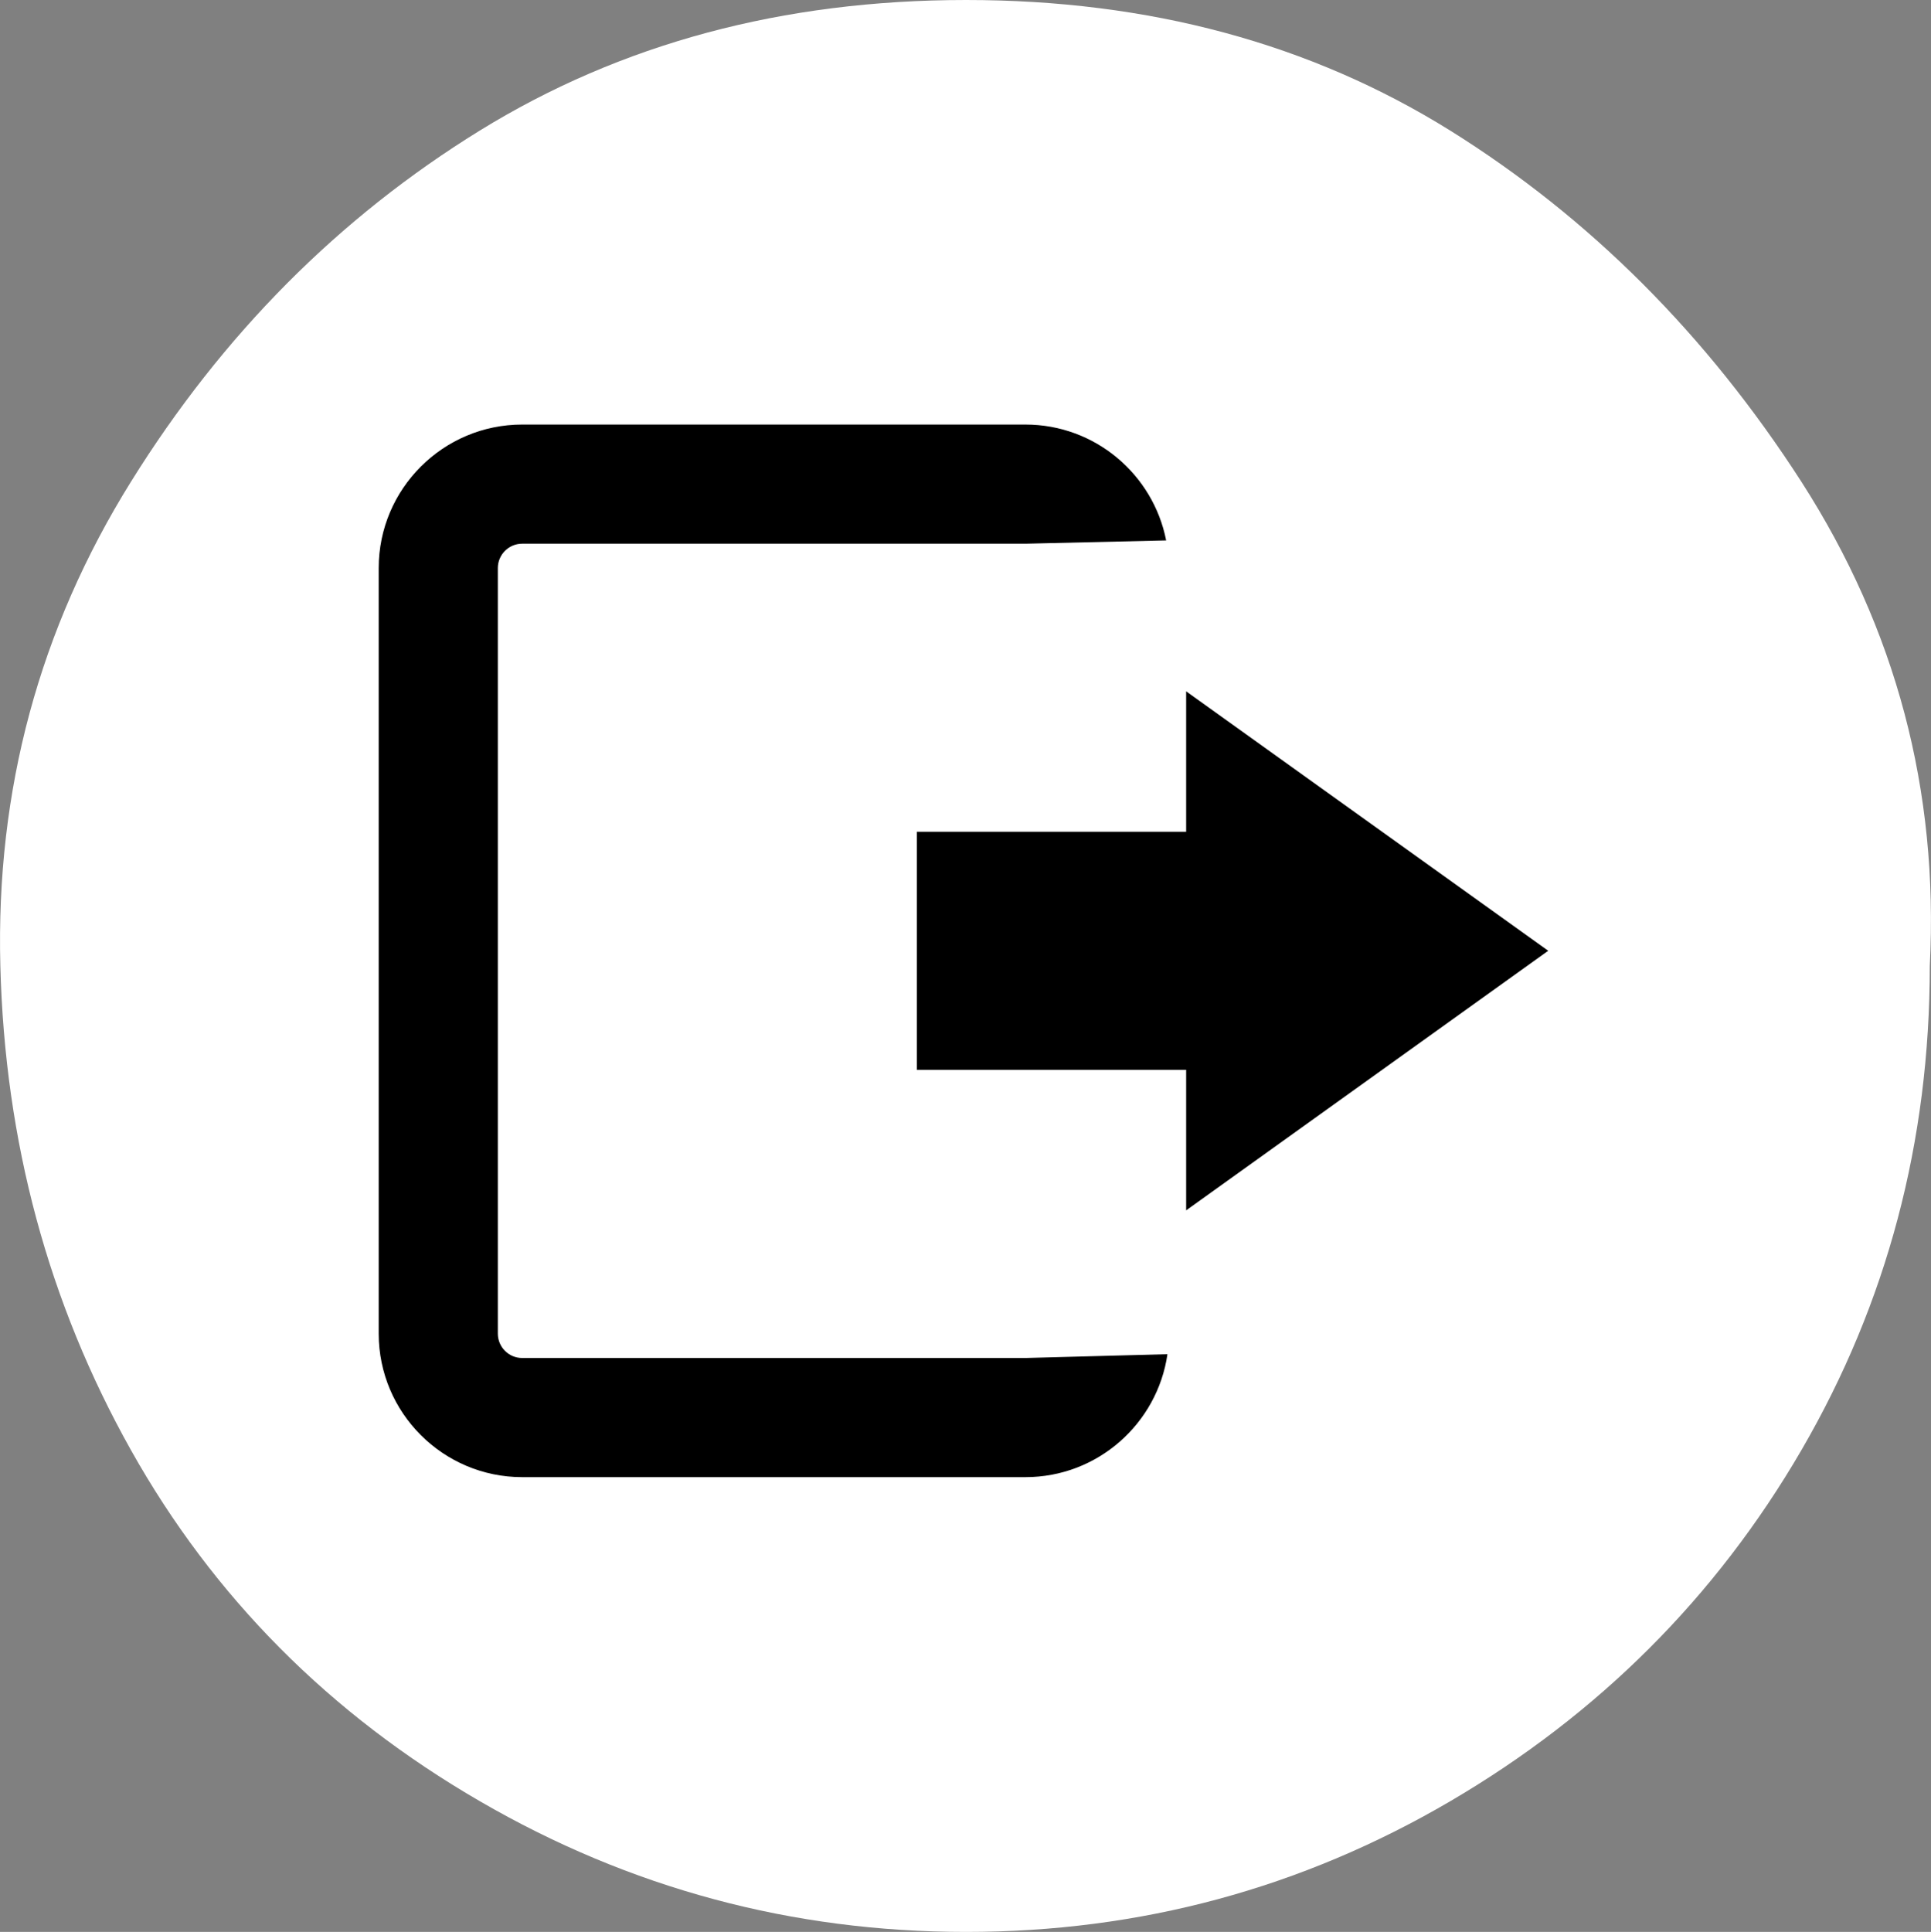
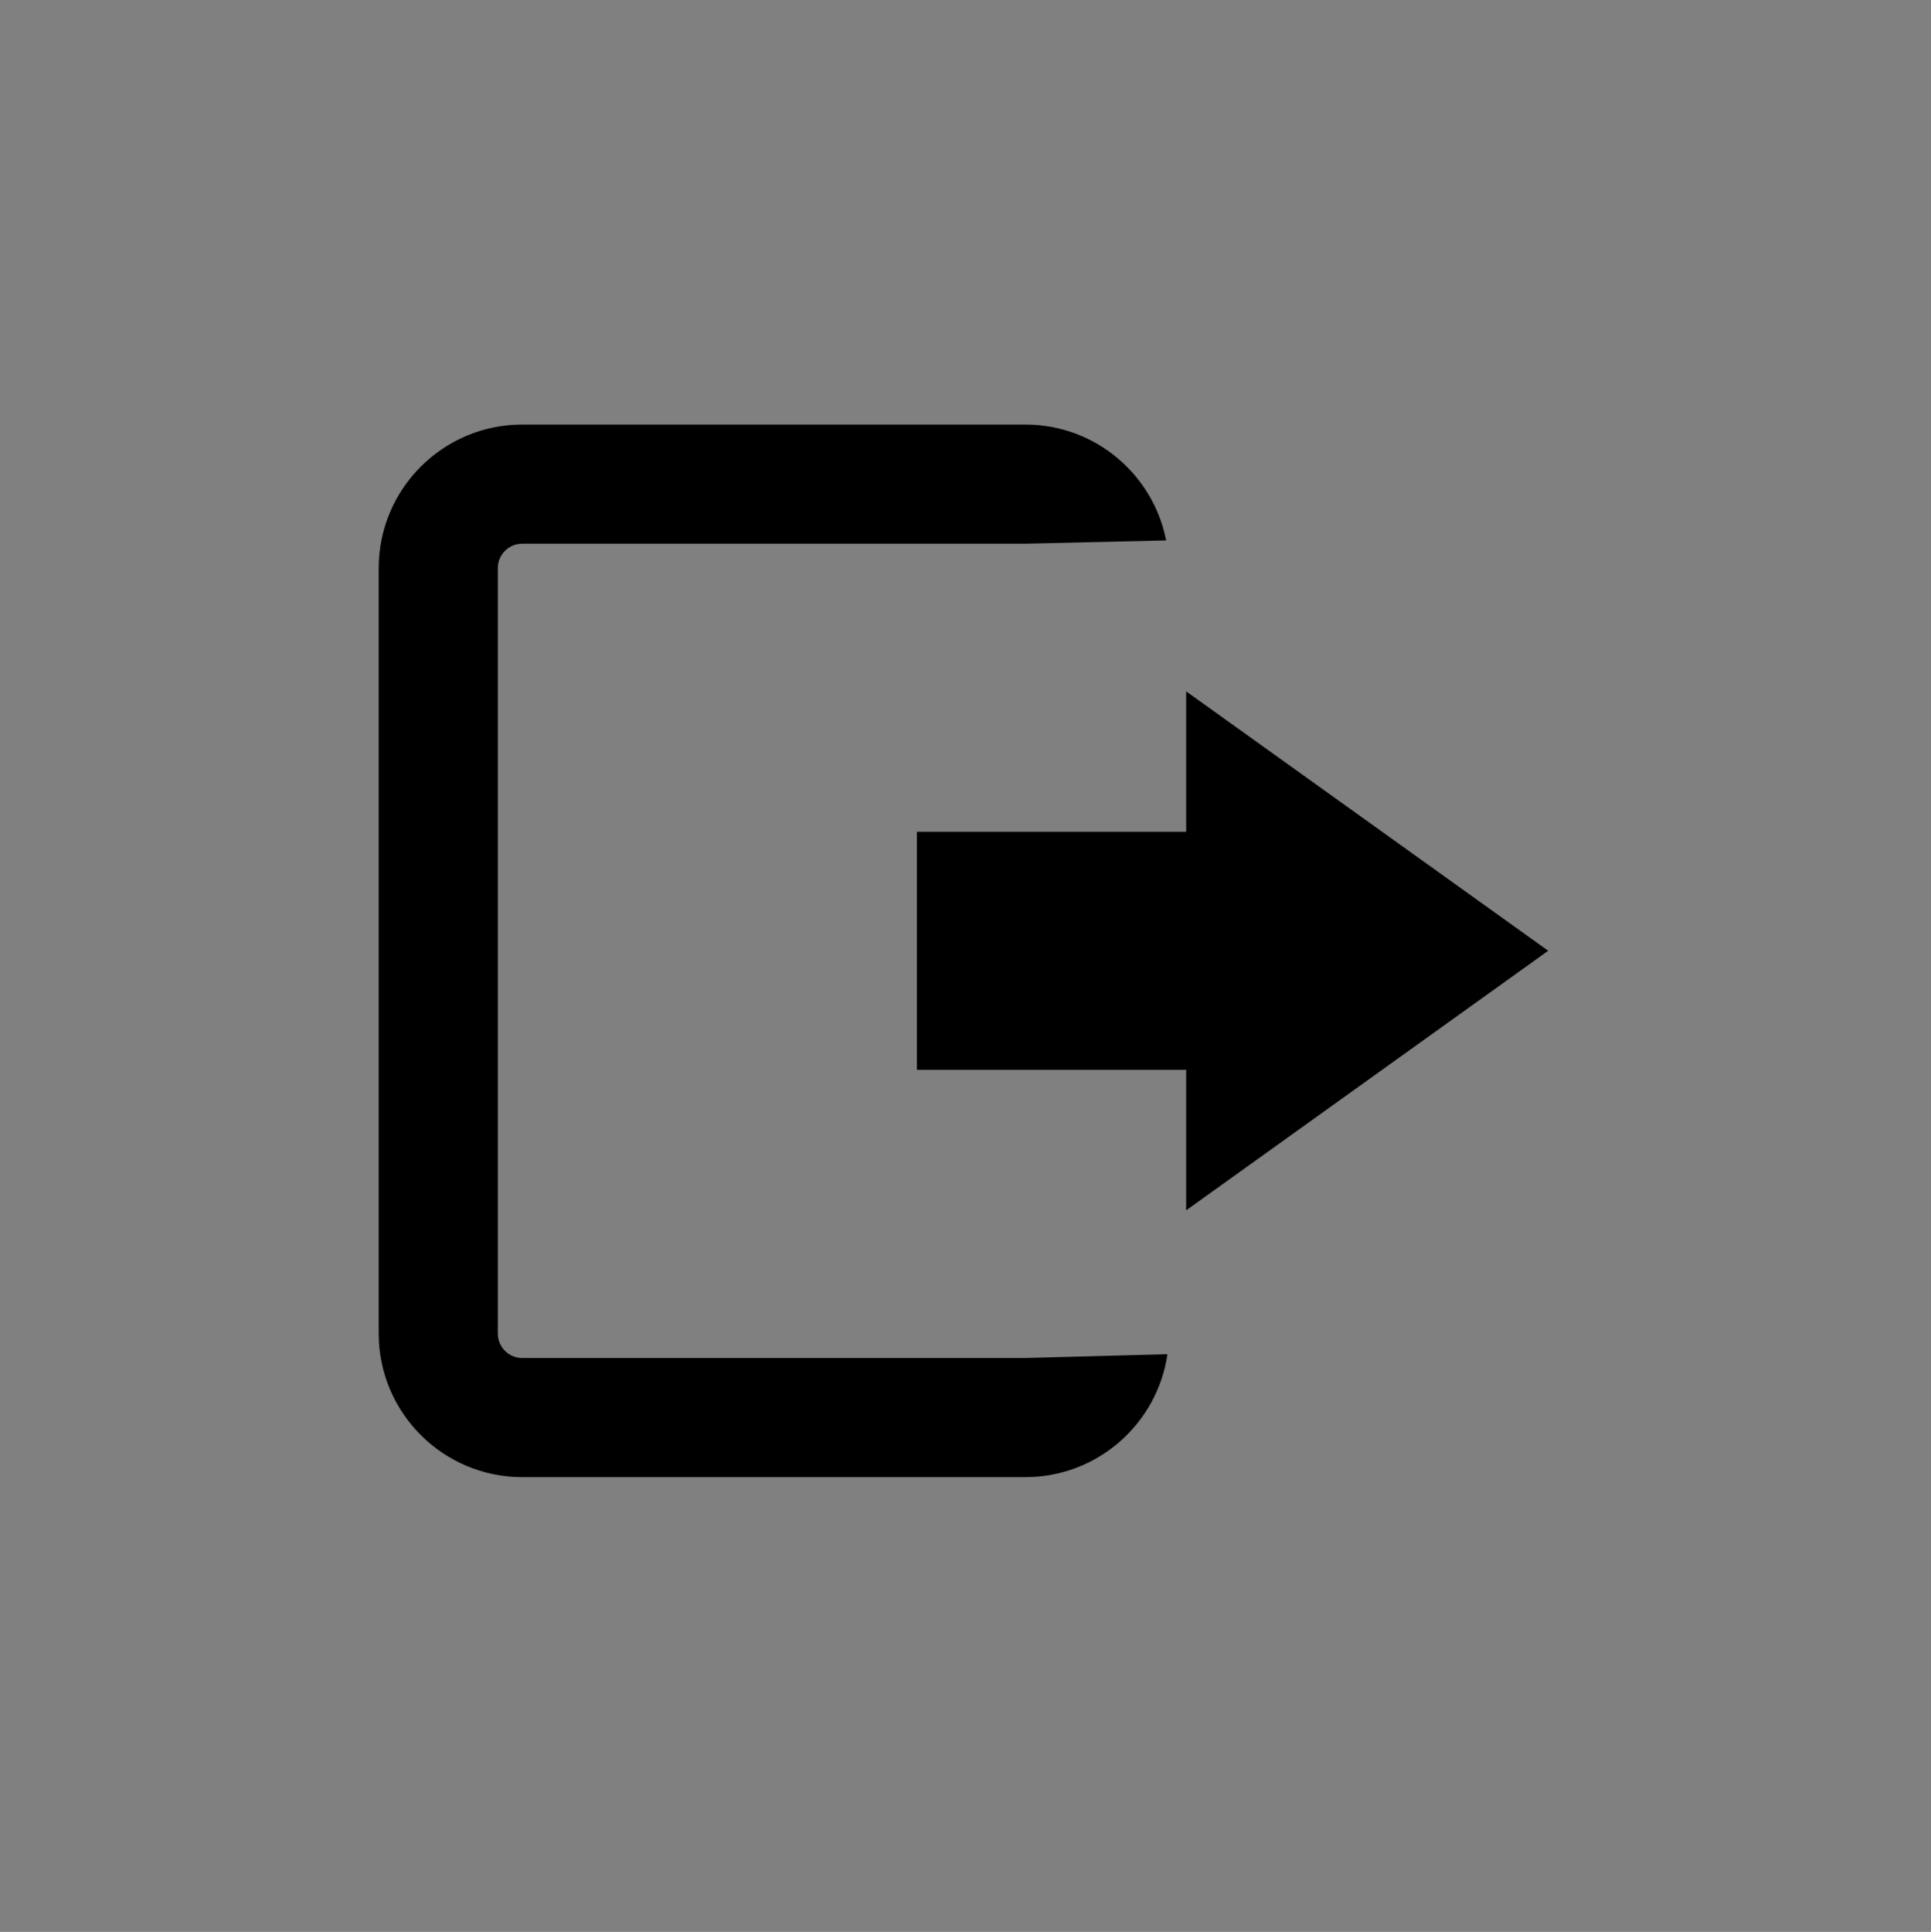
<svg xmlns="http://www.w3.org/2000/svg" version="1.1" x="0px" y="0px" width="22.303px" height="22.311px" viewBox="0 0 22.303 22.311" enable-background="new 0 0 22.303 22.311" xml:space="preserve">
  <rect x="0" y="0" width="22.303" height="22.311" fill="#808080" stroke="none" />
  <g id="Calque_1">
    <g>
-       <path fill="#FFFFFF" d="M22.289,11.155c0,2.028-0.494,3.892-1.482,5.591s-2.342,3.051-4.057,4.056    c-1.717,1.005-3.58,1.509-5.592,1.509c-2.01,0-3.883-0.504-5.615-1.509c-1.734-1.005-3.078-2.357-4.031-4.056    s-1.456-3.562-1.508-5.591c-0.053-2.028,0.45-3.892,1.508-5.591c1.057-1.699,2.4-3.051,4.031-4.057C7.172,0.503,9.043,0,11.158,0    s3.979,0.503,5.592,1.508c1.611,1.006,2.963,2.358,4.057,4.057C21.898,7.264,22.393,9.127,22.289,11.155z" />
-     </g>
+       </g>
  </g>
  <g id="Layer_1">
    <g>
      <polygon points="10.59,12.355 13.7,12.355 13.7,13.978 17.882,10.98 13.7,7.984 13.7,9.606 10.59,9.606   " />
      <path d="M11.844,15.683H6.031c-0.155,0-0.281-0.126-0.281-0.281V6.56c0-0.155,0.126-0.281,0.281-0.281h5.813l1.625-0.038    c-0.149-0.762-0.821-1.338-1.625-1.338H6.031c-0.913,0-1.657,0.743-1.657,1.657v8.842c0,0.914,0.744,1.657,1.657,1.657h5.813    c0.833,0,1.524-0.618,1.64-1.42L11.844,15.683z" />
    </g>
  </g>
  <g id="_x30_4">
</g>
</svg>